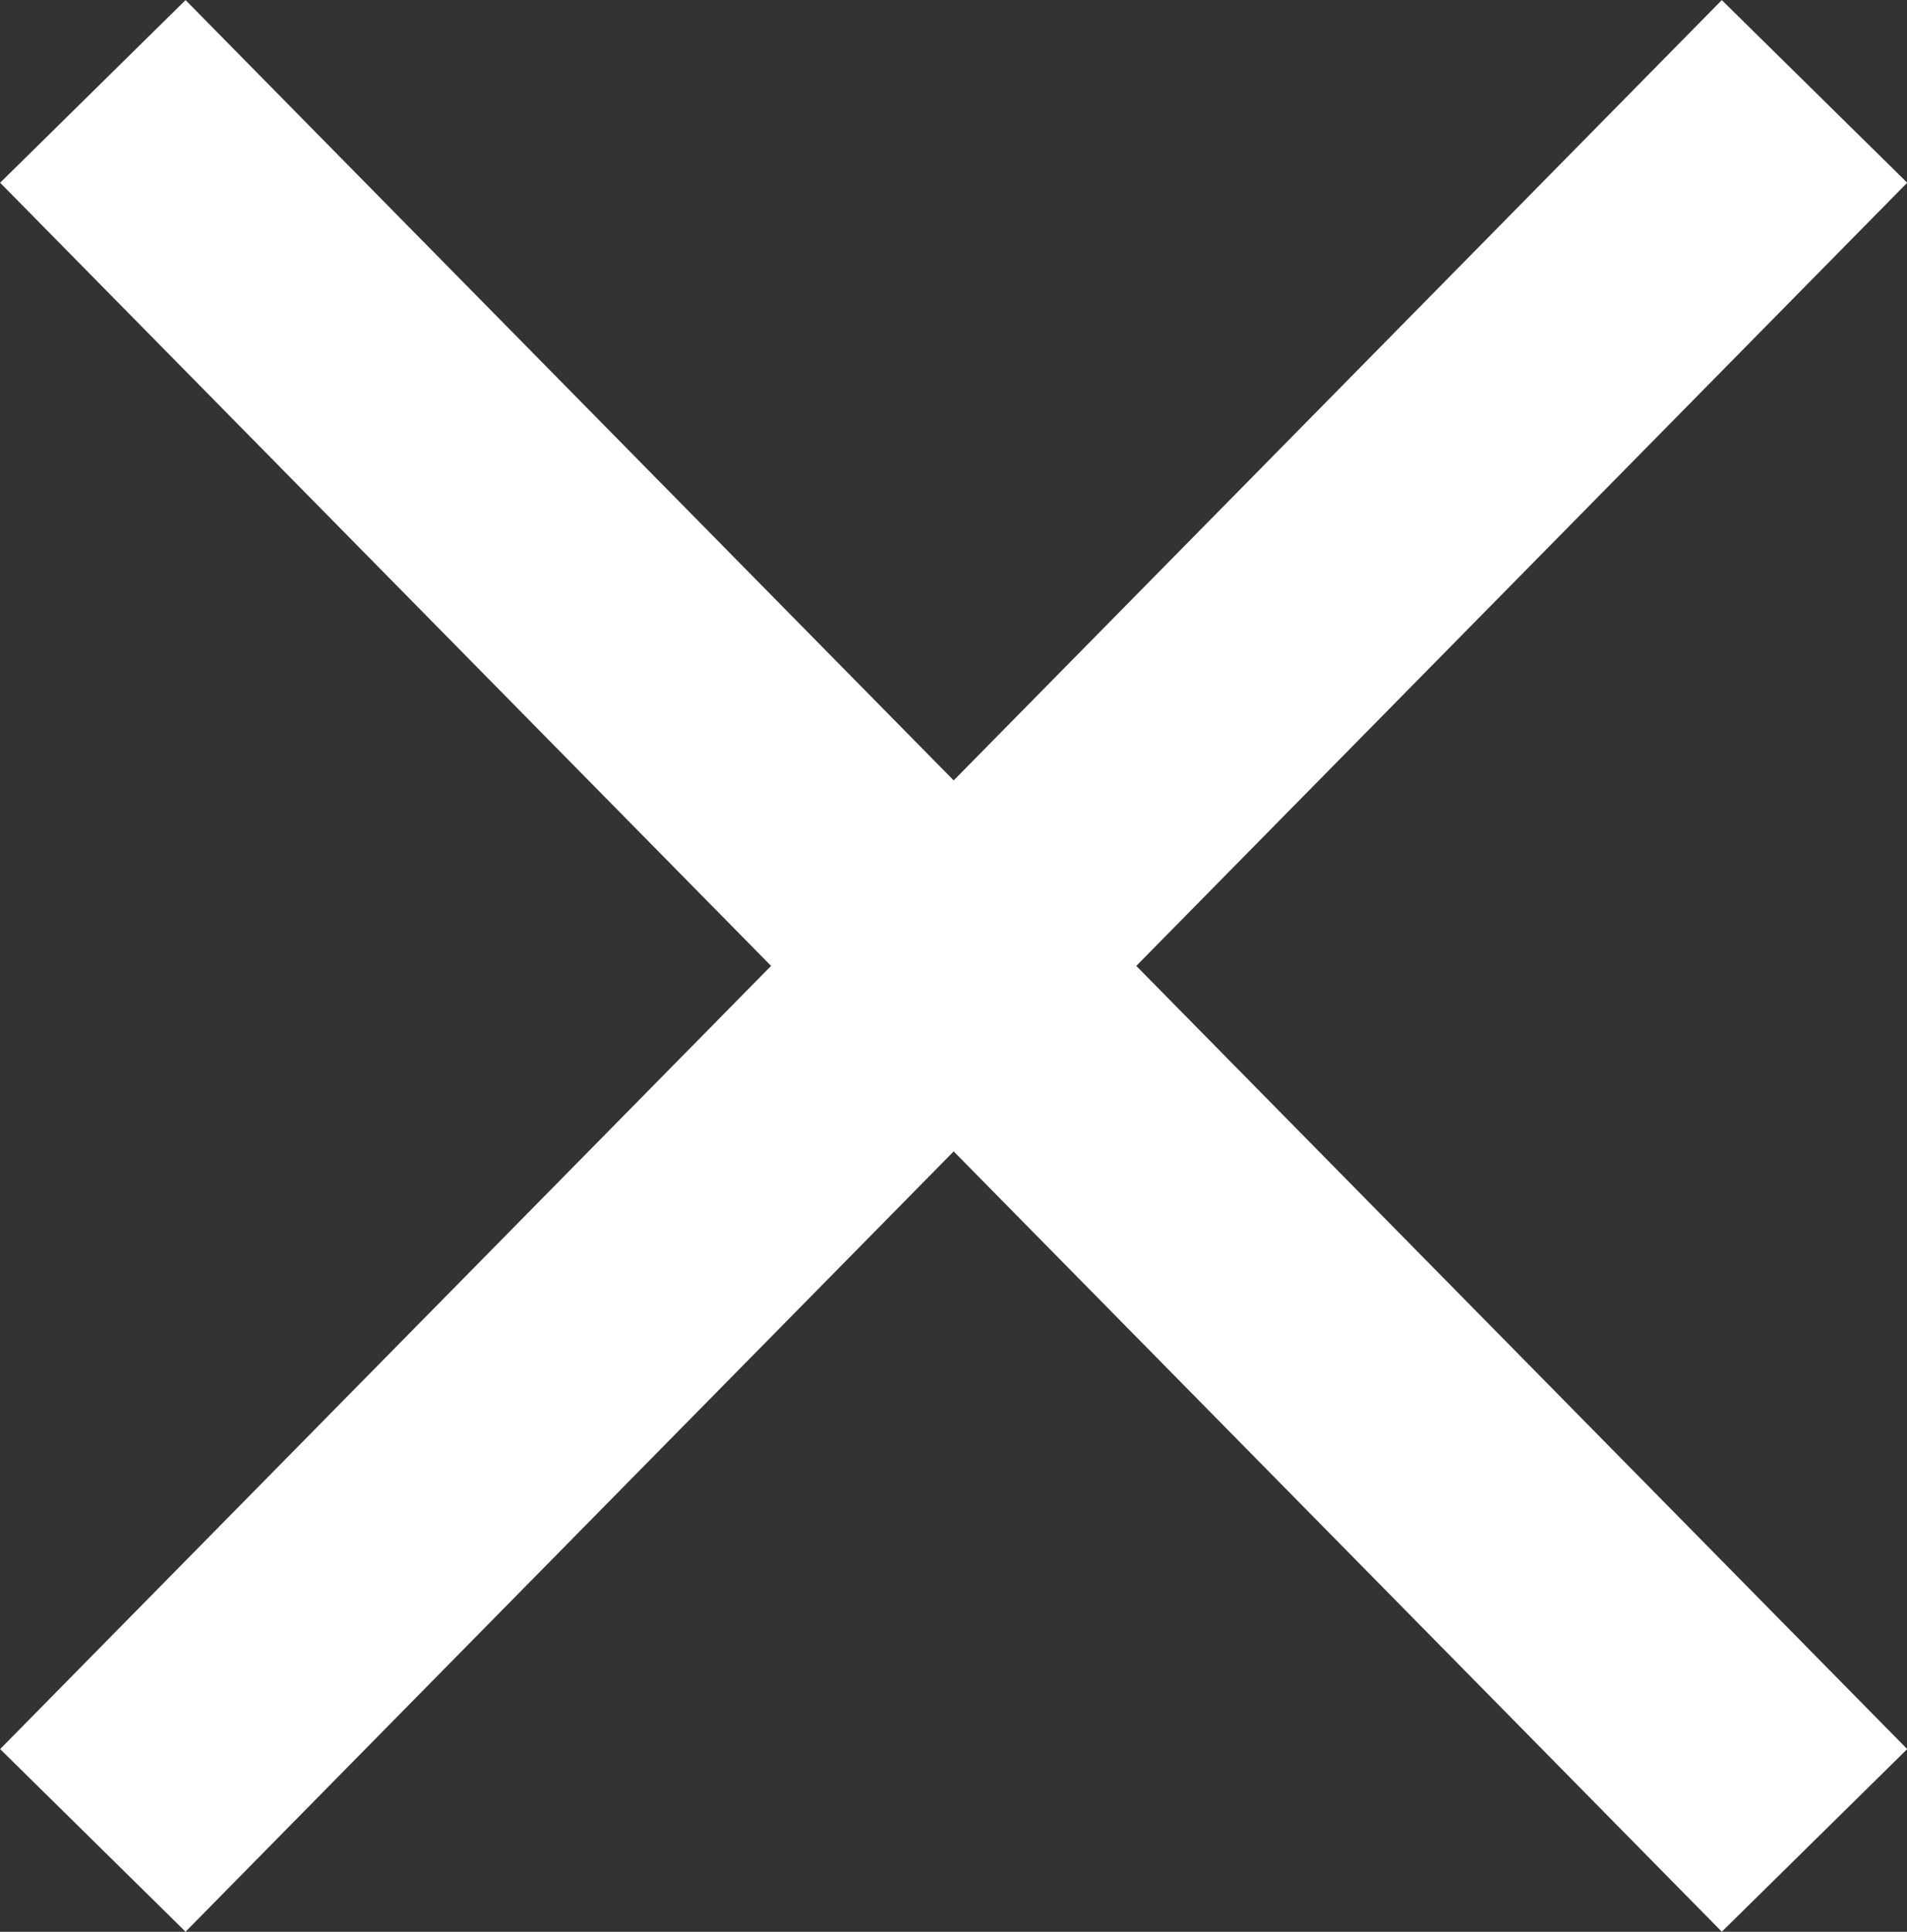
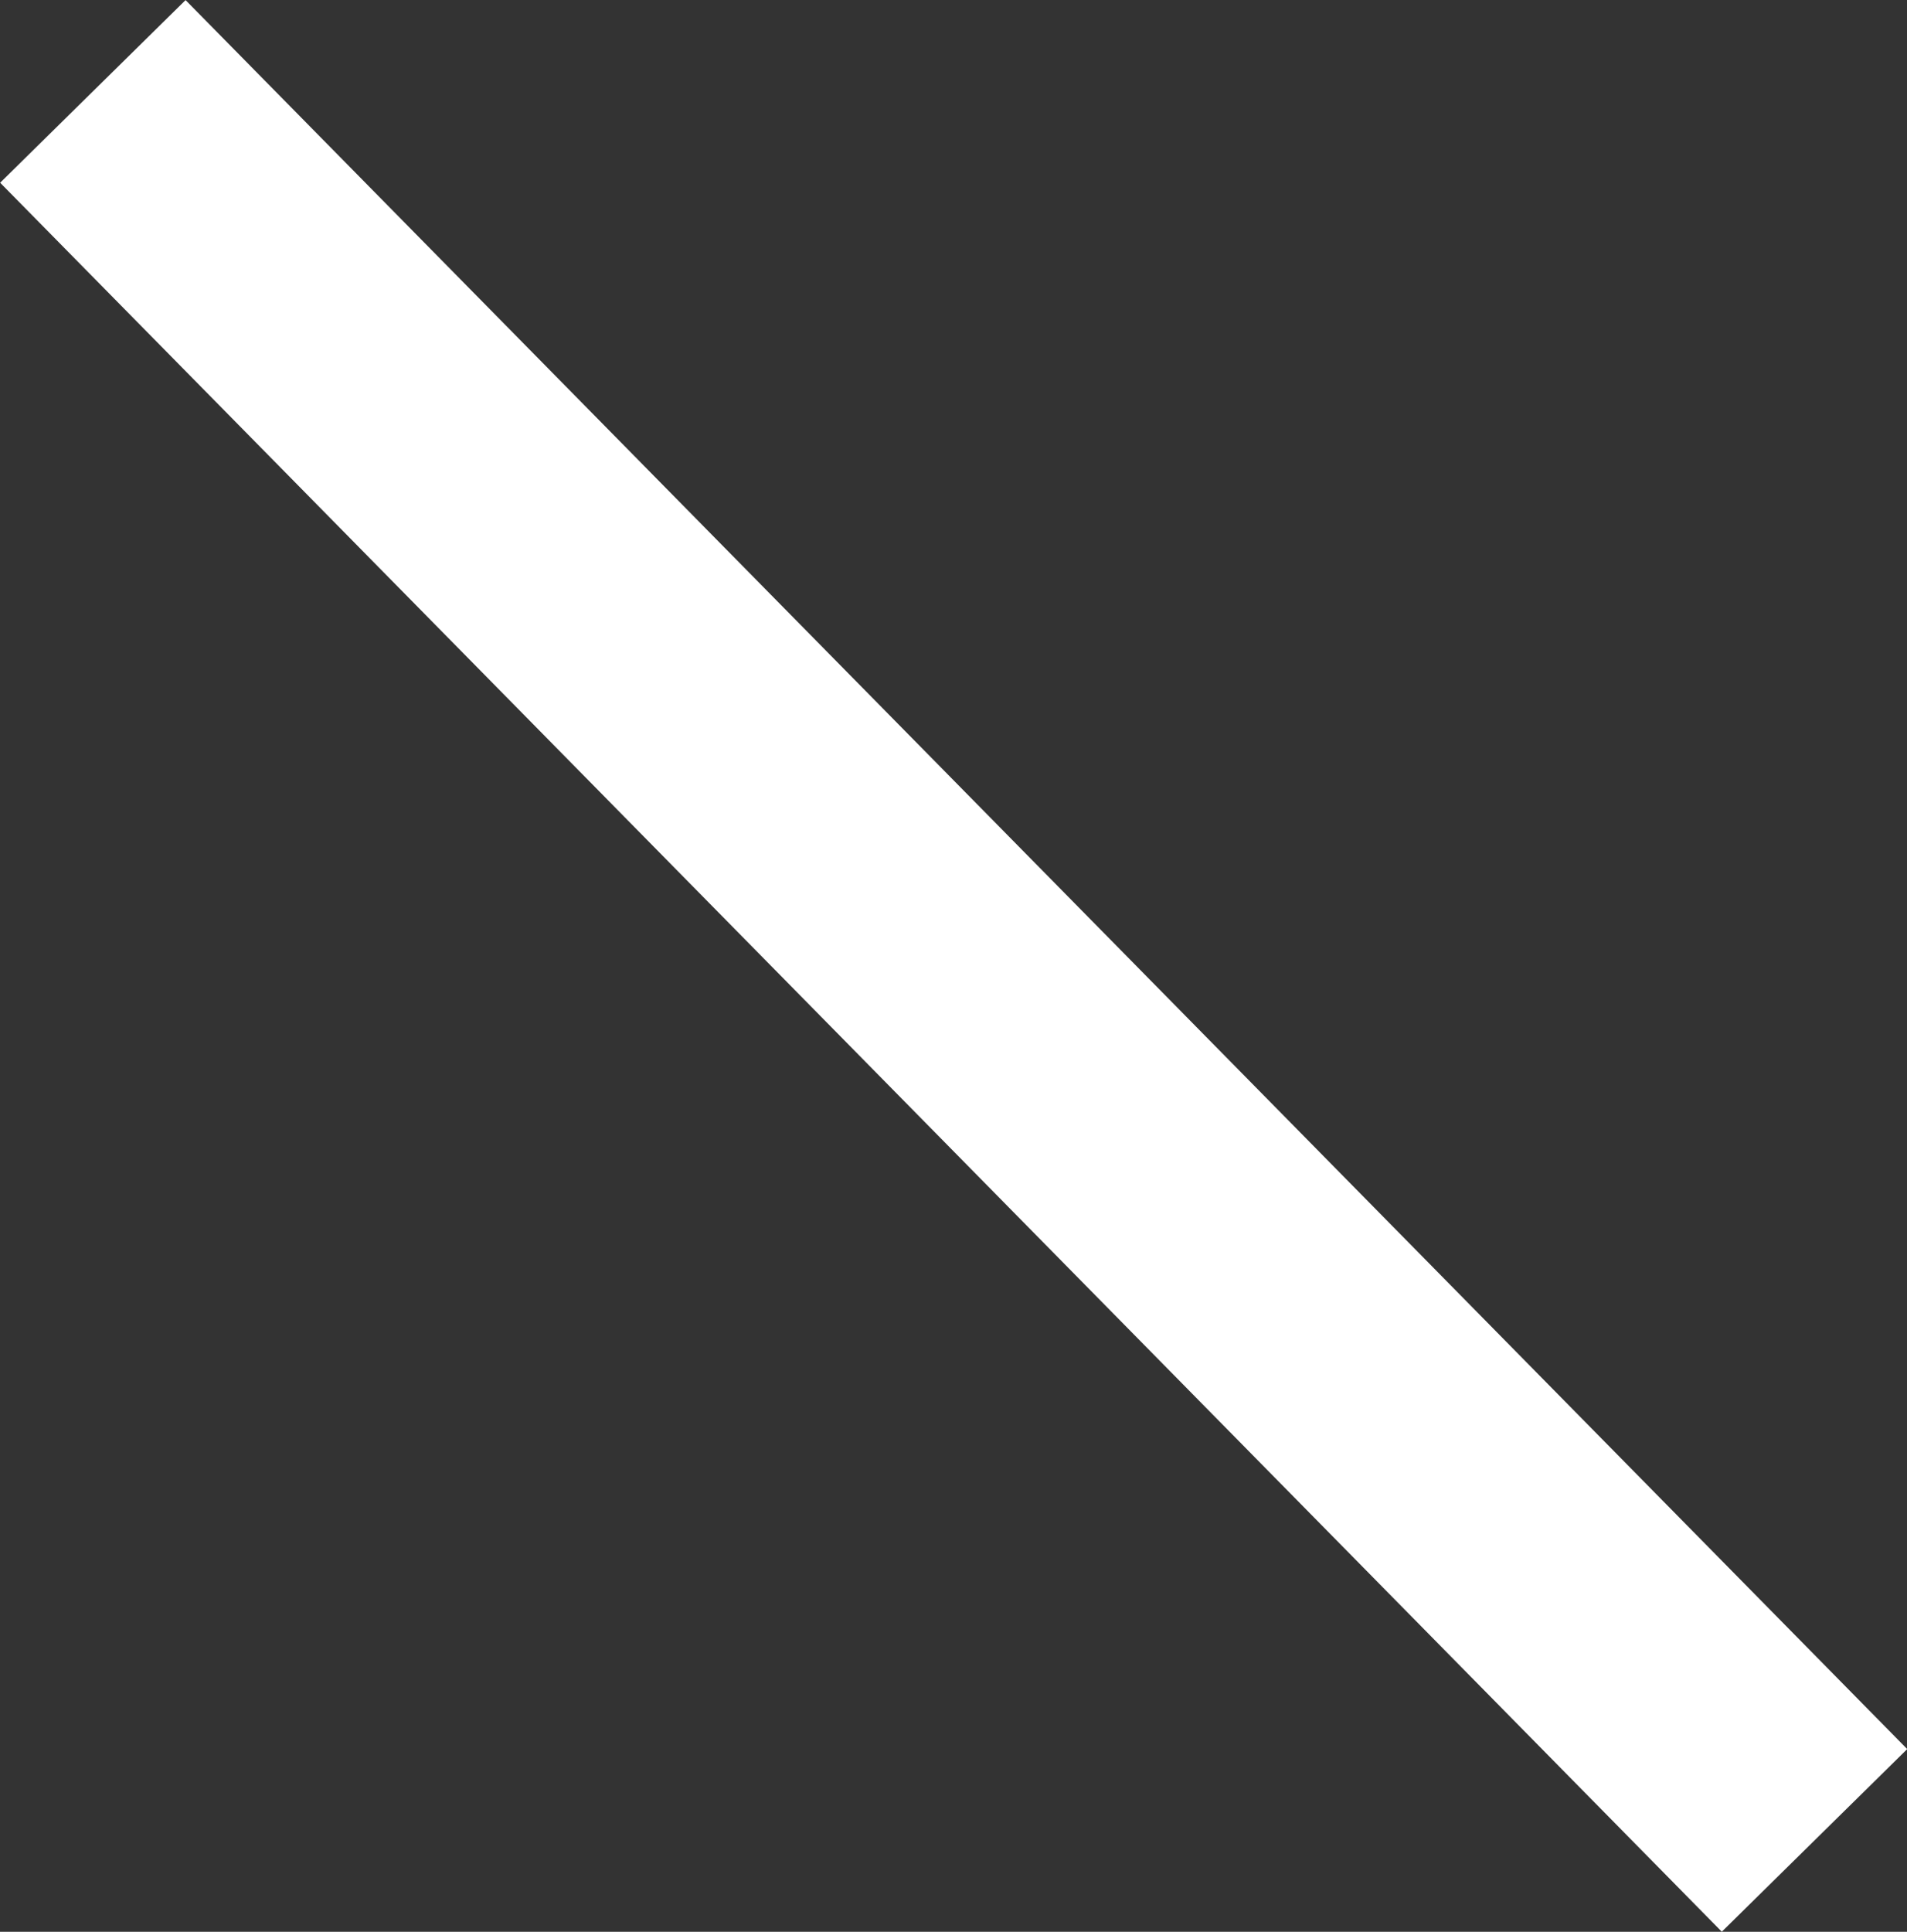
<svg xmlns="http://www.w3.org/2000/svg" id="_繝ｬ繧､繝､繝ｼ_3" data-name="繝ｬ繧､繝､繝ｼ 3" width="51.96" height="52.62" viewBox="0 0 51.96 52.62">
  <rect x="0" y="0" width="51.96" height="52.62" fill="#333333" stroke="none" />
  <defs>
    <style>
      .cls-1 {
        fill: none;
        stroke: #fff;
        stroke-miterlimit: 10;
        stroke-width: 7.09px;
      }
    </style>
  </defs>
  <line class="cls-1" x1="2.53" y1="2.49" x2="49.44" y2="50.13" />
-   <line class="cls-1" x1="49.44" y1="2.49" x2="2.53" y2="50.13" />
</svg>